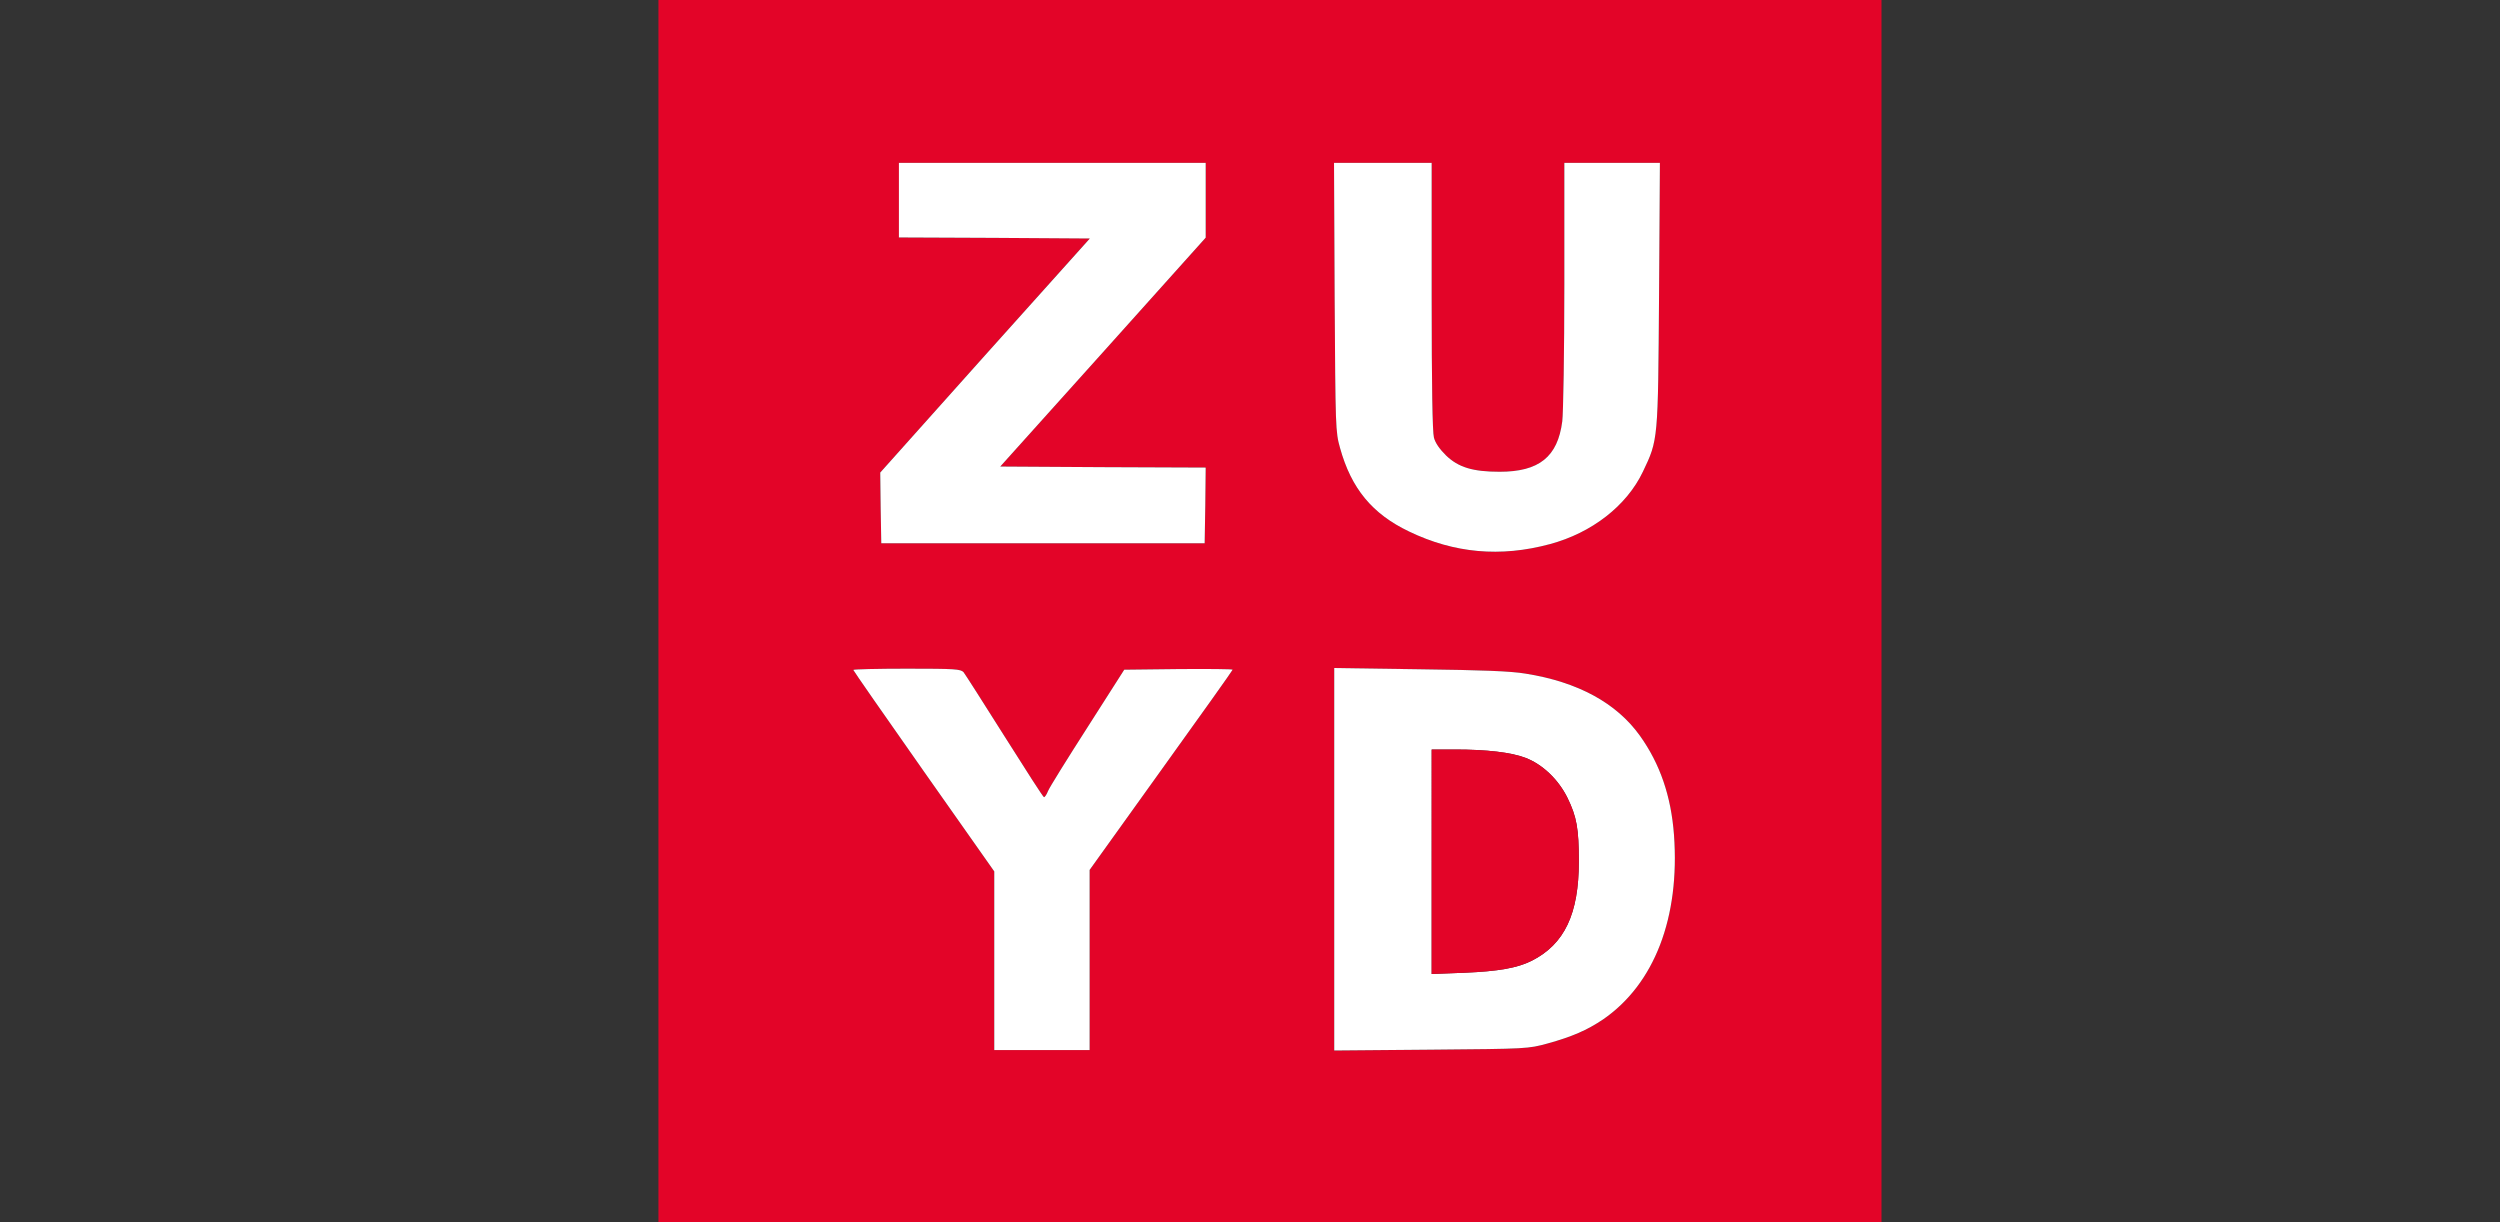
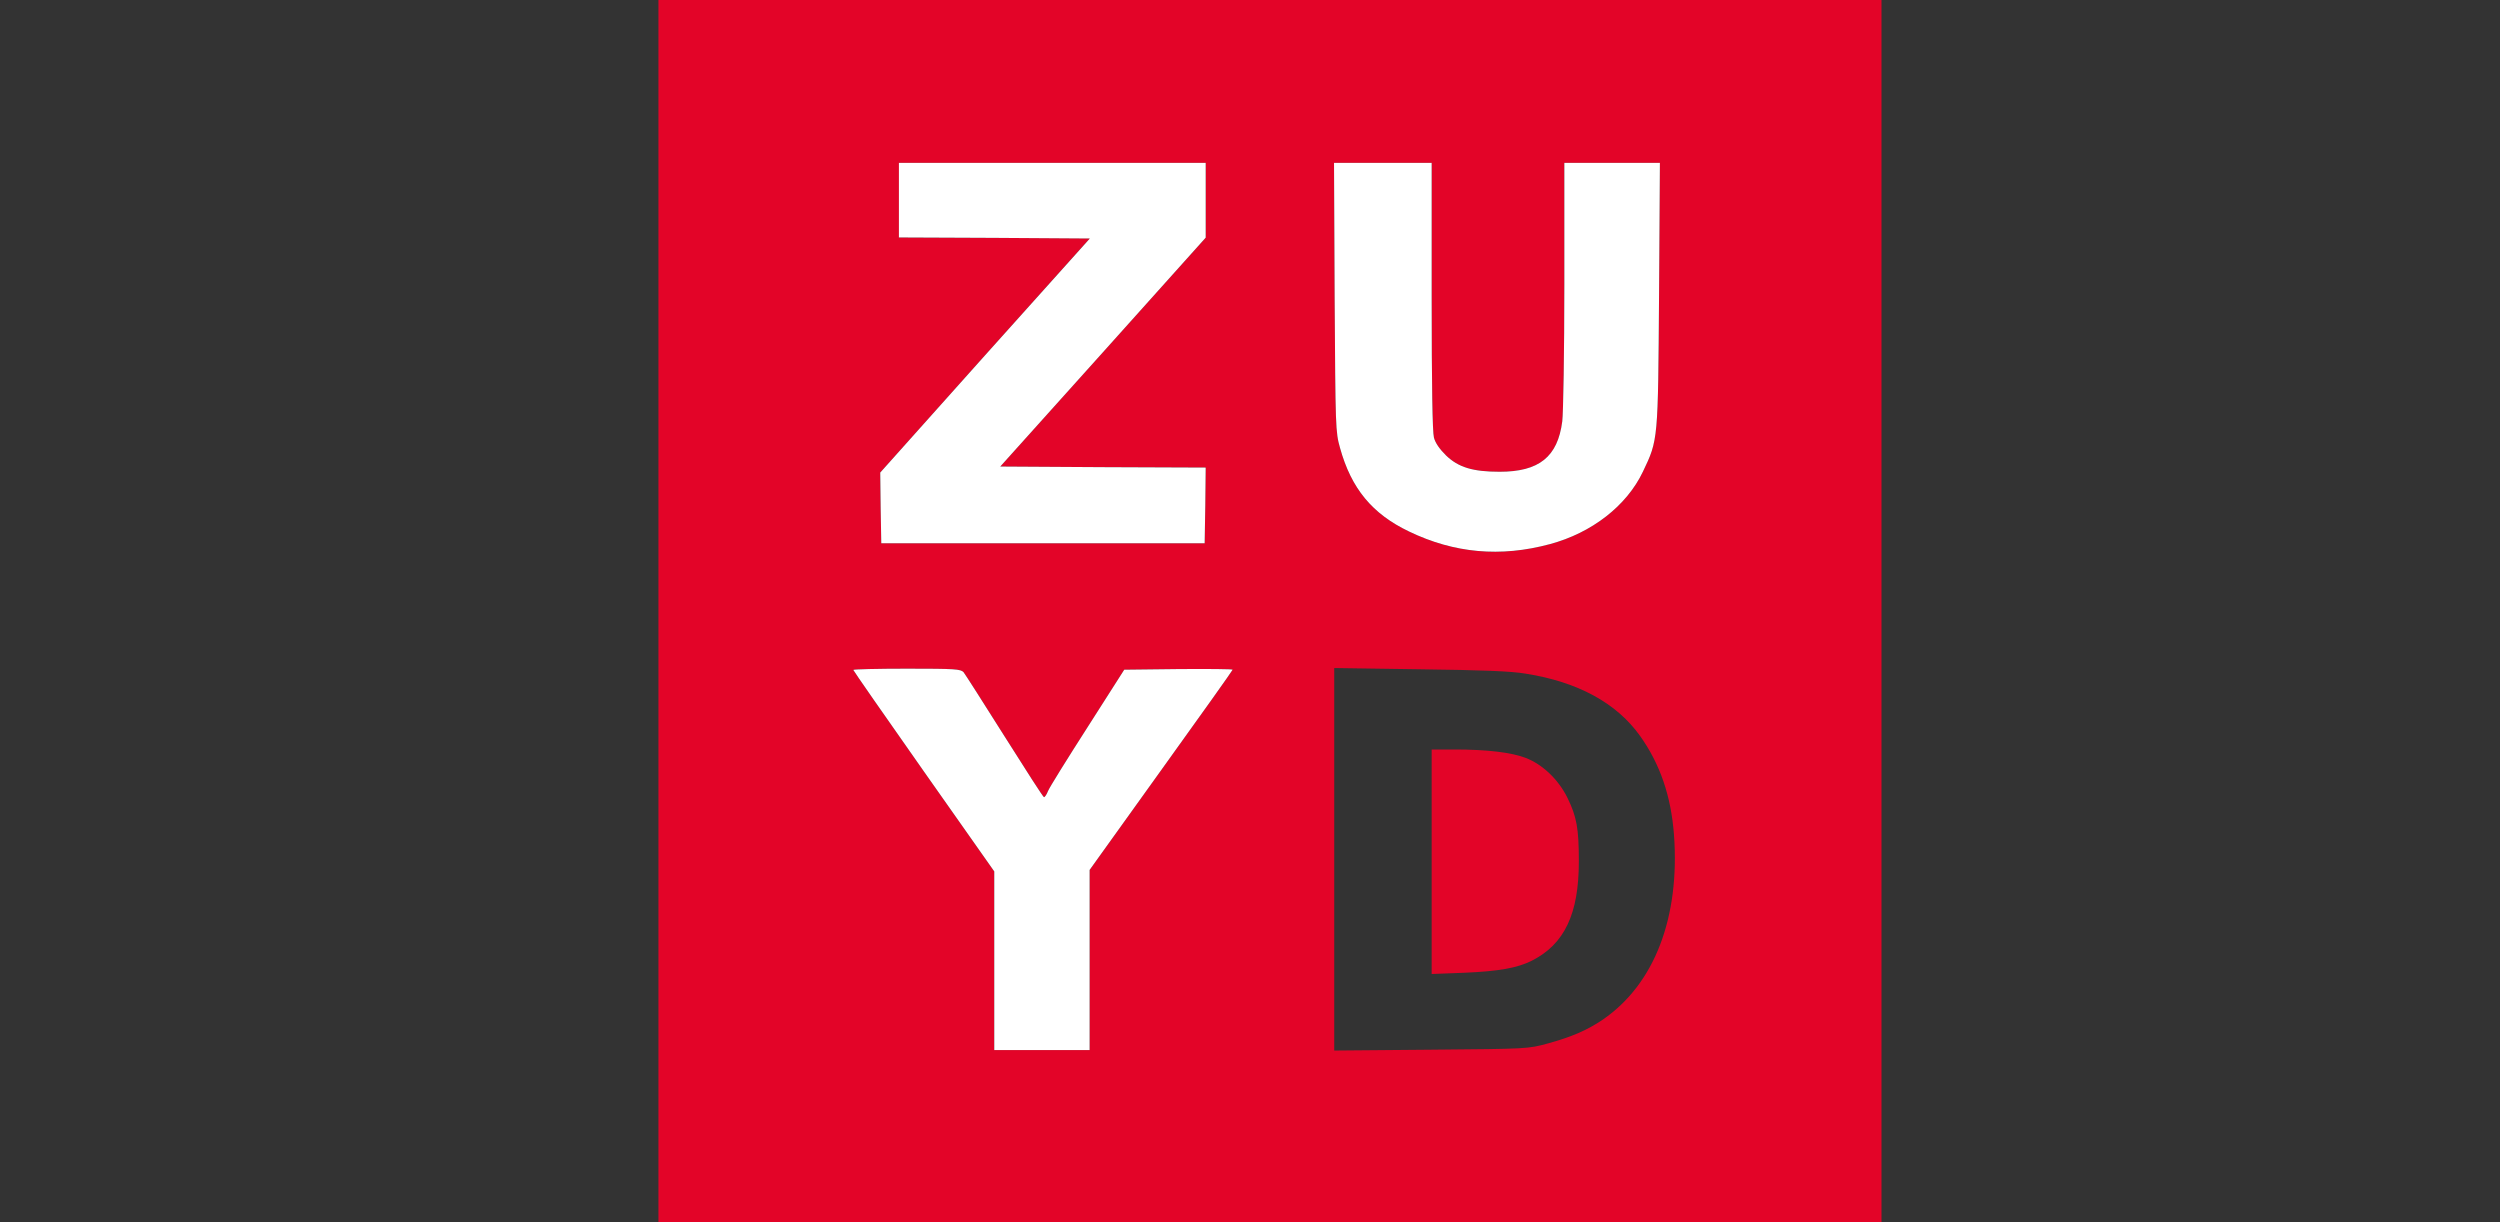
<svg xmlns="http://www.w3.org/2000/svg" id="Zuyd" viewBox="0 0 1346 658">
  <rect x="0" y="0" width="1346" height="658" fill="#333333" stroke="none" />
  <defs>
    <style>.cls-1{fill:#e30428;}.cls-2{fill:#fff;}</style>
  </defs>
  <title>Zuyd_logo</title>
  <path class="cls-1" d="M354.5-.5V658H1013V-.5ZM535.42,128.07,484,127.85V87.67H649.15V128L593.9,189.57l-55.35,61.61,55.35.34,55.25.22-.22,20.42-.34,20.32H474.48l-.33-19.09-.23-19,56.37-63.06,56.47-63Zm89.73,286.62-38.5,53.68v97H535.31v-96.2l-37.95-53.91c-20.87-29.69-37.95-54.24-37.95-54.58s12.95-.67,28.8-.67c26.12,0,29,.22,30.58,1.9.89,1.11,10.83,16.74,22.1,34.6s20.76,32.7,21.2,32.7,1.46-1.45,2.13-3.24,10.26-17.19,21.2-34.26l19.87-31.14,29.24-.34c16-.11,29.13,0,29.13.34S646.36,385.22,625.15,414.69Zm145.66-327v71.66c0,48.55.44,73.21,1.22,76.23s3.13,6.25,6.48,9.59c6.69,6.48,14.51,8.82,28.9,8.82,21.21,0,31.25-8,33.71-27.12.56-4.35,1.12-37.5,1.12-73.66V87.67h51.45l-.45,70.54c-.56,79.24-.44,78.46-8.7,95.76-8.71,18.31-27.46,32.93-50.12,39-26.56,7.15-51.45,4.91-75.78-6.81-19.87-9.48-31.14-23.21-37.17-45-2.45-8.71-2.45-10.61-2.9-81.26l-.33-72.21Zm92.3,461.18c-8.6,5.8-16.86,9.37-29.8,12.94-10.61,2.9-10.83,2.9-62.73,3.35l-52.23.45V359.67l46.09.67c33.93.44,48.89,1,56.93,2.34,28.23,4.46,49,15.85,61.6,33.48,10.83,15.18,16.75,32.48,18.31,53.35C904.51,494,890.79,529.76,863.11,548.85Z" />
  <path class="cls-2" d="M663.66,360.56c0,.33-17.3,24.66-38.51,54.13l-38.5,53.68v97H535.31v-96.2l-37.95-53.91c-20.87-29.69-37.95-54.24-37.95-54.58s12.95-.67,28.8-.67c26.12,0,29,.22,30.58,1.9.89,1.11,10.83,16.74,22.1,34.6s20.76,32.7,21.2,32.7,1.46-1.45,2.13-3.24,10.26-17.19,21.2-34.26l19.87-31.14,29.24-.34C650.49,360.11,663.66,360.22,663.66,360.56Z" />
-   <path class="cls-2" d="M901.28,449.51c-1.56-20.87-7.48-38.17-18.31-53.35-12.61-17.63-33.37-29-61.6-33.48-8-1.34-23-1.9-56.93-2.34l-46.09-.67V565.59l52.23-.45c51.9-.45,52.12-.45,62.73-3.35,12.94-3.57,21.2-7.14,29.8-12.94C890.79,529.76,904.51,494,901.28,449.51Zm-76.57,67.75c-7.81,3.91-17.85,5.69-36.27,6.47l-17.63.67V403.53h12.61c17.07,0,30.24,1.56,37.83,4.46,9.16,3.46,17.75,11.61,22.66,21.54,5,10.27,6.14,16.63,6.14,34.27C850.05,492,842.35,508.33,824.71,517.26Z" />
  <path class="cls-2" d="M893.69,87.67l-.45,70.54c-.56,79.24-.44,78.46-8.7,95.76-8.71,18.31-27.46,32.93-50.12,39-26.56,7.15-51.45,4.91-75.78-6.81-19.87-9.48-31.14-23.21-37.17-45-2.45-8.71-2.45-10.61-2.9-81.26l-.33-72.21h52.57v71.66c0,48.55.44,73.21,1.22,76.23s3.13,6.25,6.48,9.59c6.69,6.48,14.51,8.82,28.9,8.82,21.21,0,31.25-8,33.71-27.12.56-4.35,1.12-37.5,1.12-73.66V87.67Z" />
  <polygon class="cls-2" points="649.15 87.67 649.15 127.96 593.9 189.57 538.54 251.18 593.9 251.52 649.15 251.74 648.93 272.16 648.59 292.48 474.48 292.48 474.15 273.39 473.92 254.42 530.29 191.36 586.76 128.41 535.42 128.07 483.97 127.85 483.97 87.67 649.15 87.67" />
  <path class="cls-1" d="M850.05,463.8c0,28.24-7.7,44.53-25.34,53.46-7.81,3.91-17.85,5.69-36.27,6.47l-17.63.67V403.53h12.61c17.07,0,30.24,1.56,37.83,4.46,9.16,3.46,17.75,11.61,22.66,21.54C848.93,439.8,850.05,446.16,850.05,463.8Z" />
</svg>